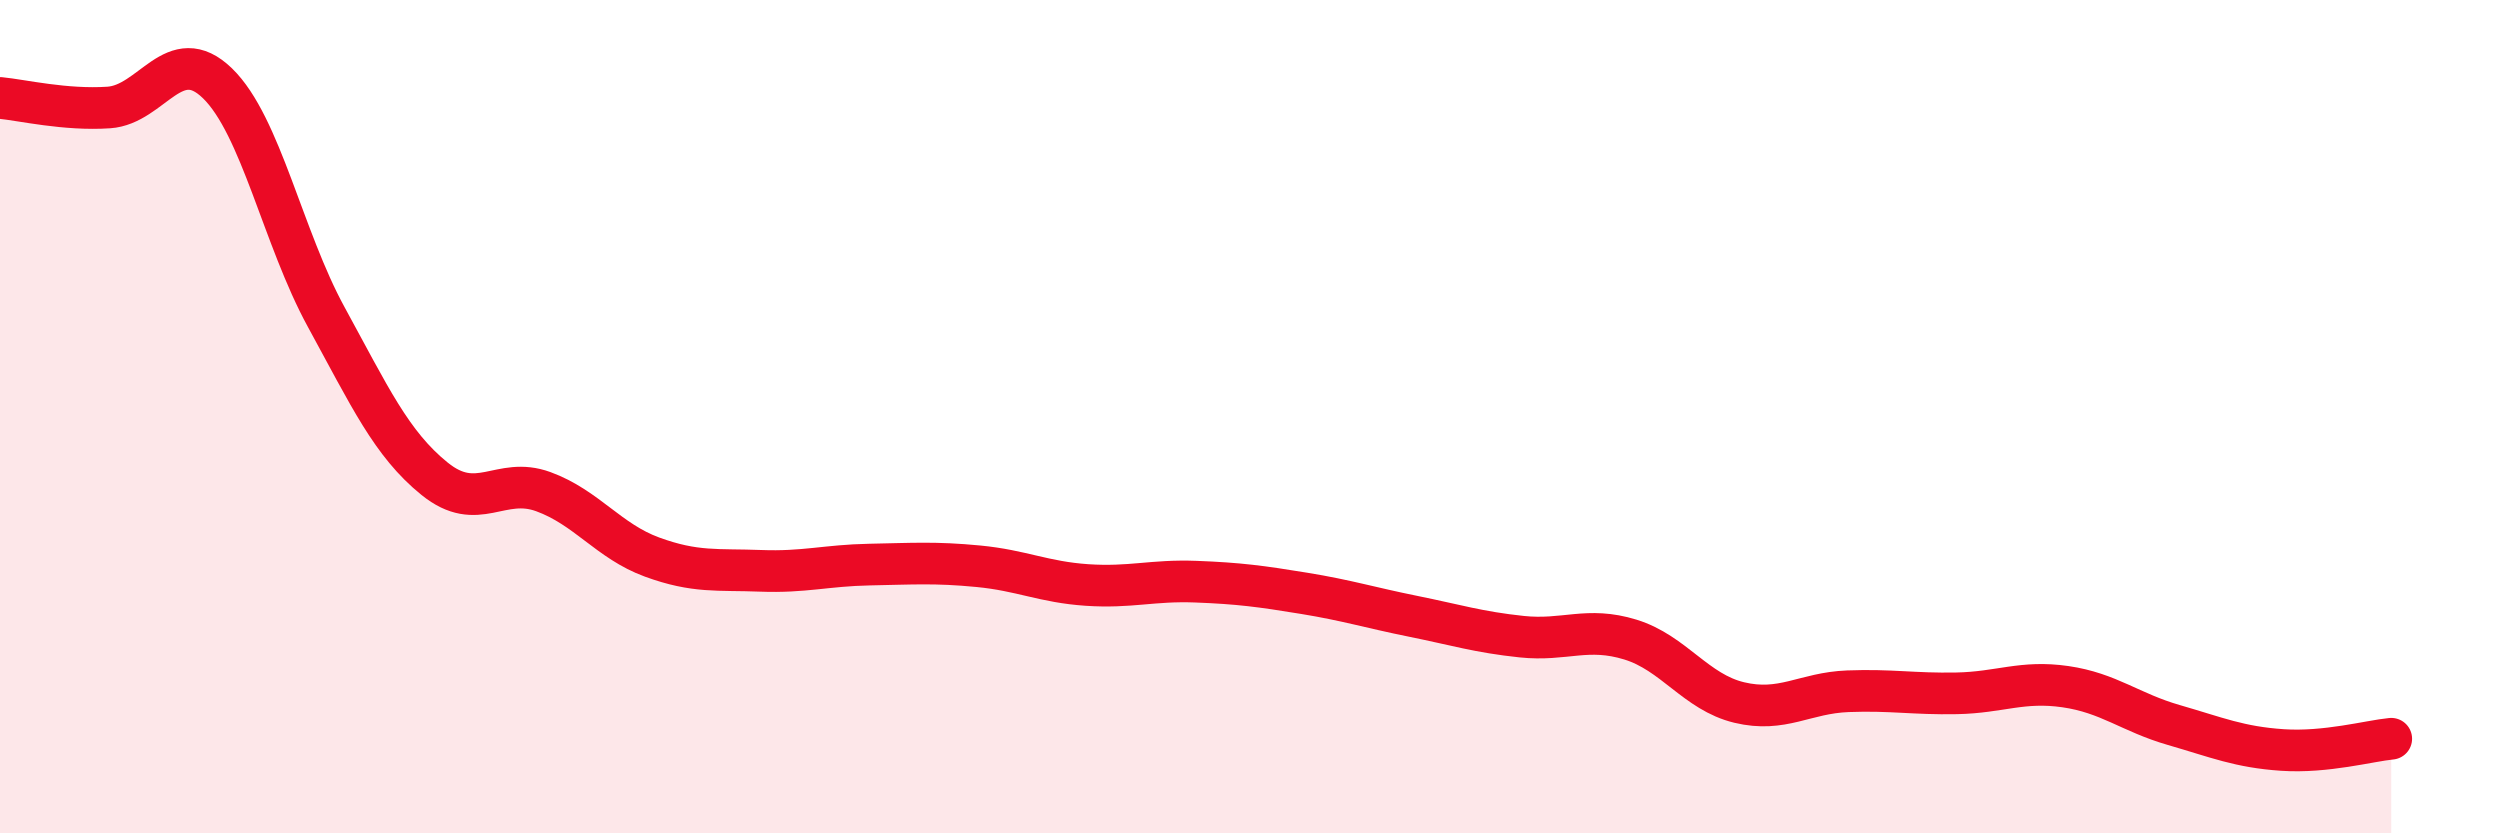
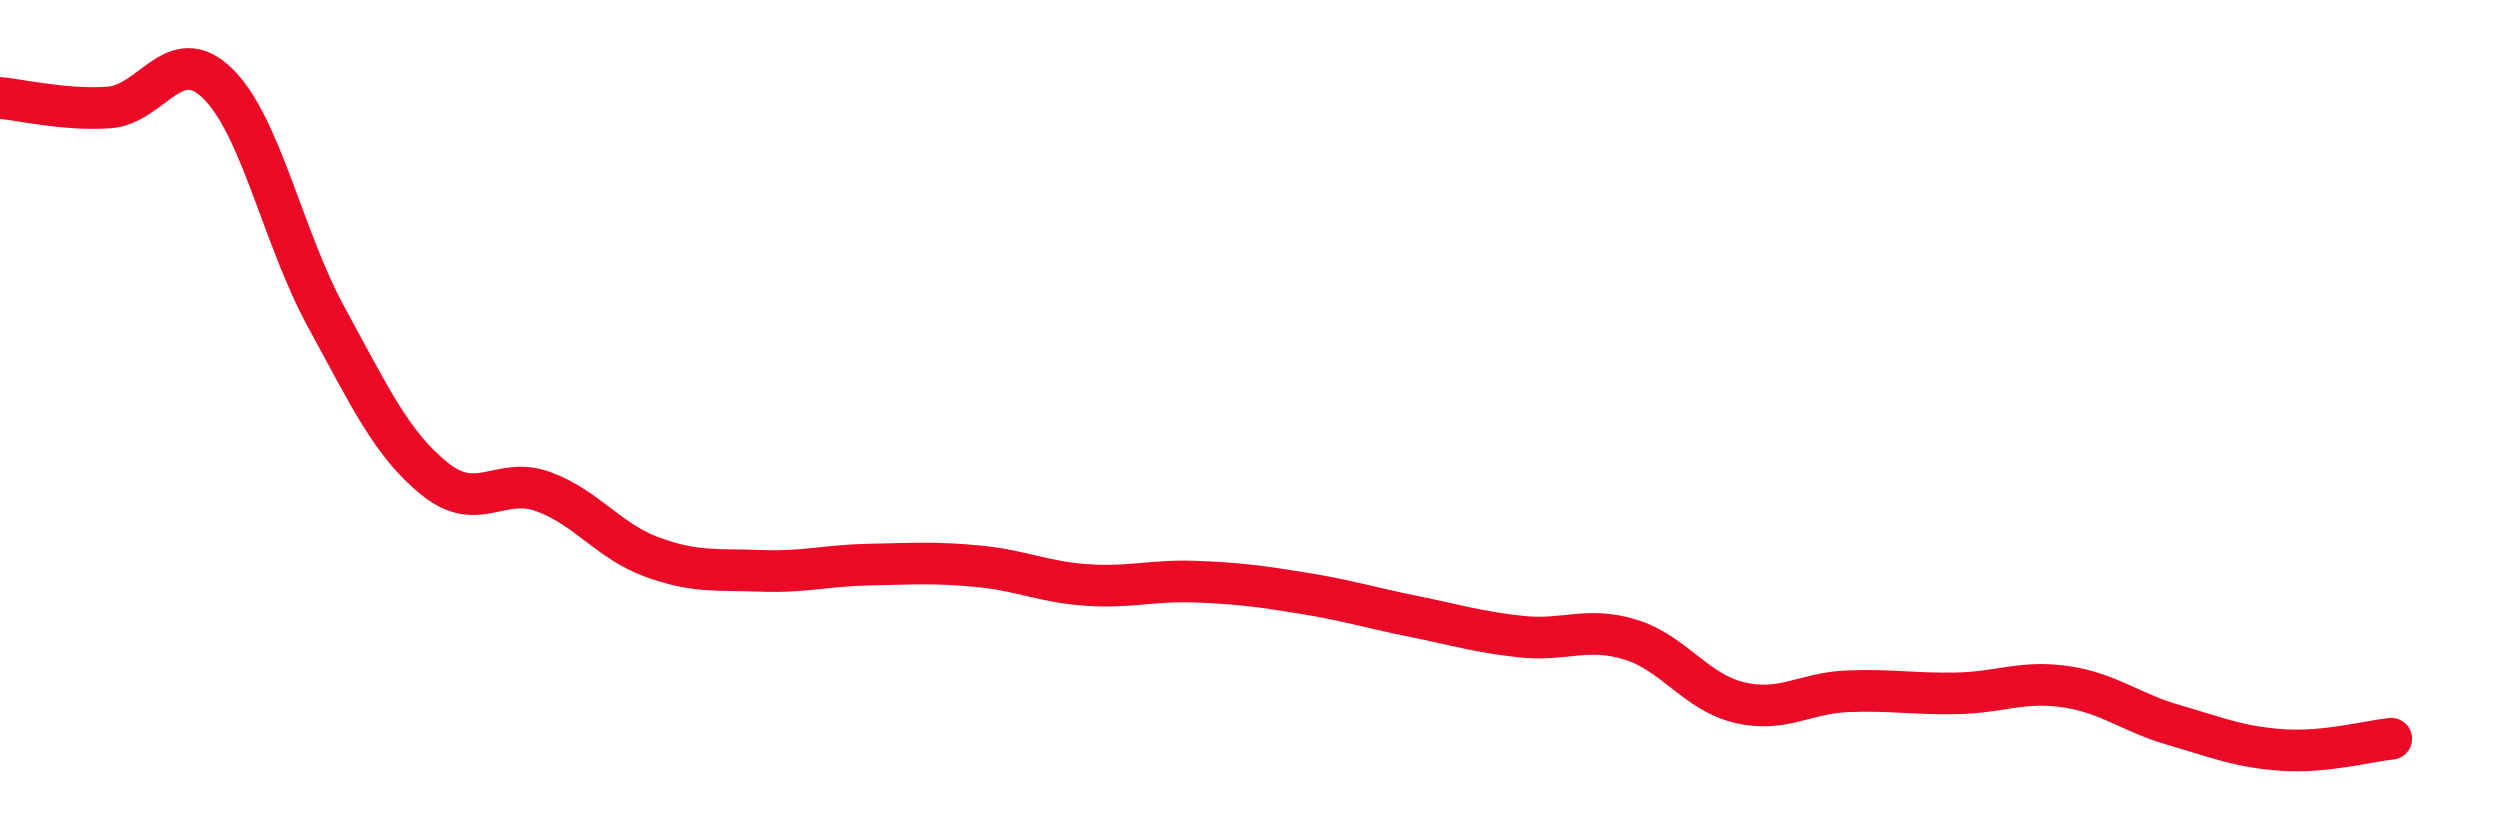
<svg xmlns="http://www.w3.org/2000/svg" width="60" height="20" viewBox="0 0 60 20">
-   <path d="M 0,2.35 C 0.52,2.4 1.57,2.65 2.61,2.58 C 3.65,2.51 4.18,0.99 5.22,2 C 6.26,3.01 6.79,5.71 7.83,7.61 C 8.87,9.51 9.39,10.65 10.43,11.49 C 11.47,12.33 12,11.42 13.04,11.8 C 14.08,12.18 14.61,12.99 15.65,13.37 C 16.69,13.75 17.22,13.66 18.26,13.7 C 19.3,13.74 19.83,13.57 20.87,13.55 C 21.91,13.53 22.44,13.49 23.48,13.59 C 24.52,13.69 25.05,13.97 26.09,14.04 C 27.13,14.11 27.66,13.92 28.7,13.96 C 29.74,14 30.26,14.07 31.3,14.24 C 32.34,14.41 32.87,14.58 33.91,14.79 C 34.95,15 35.48,15.17 36.52,15.28 C 37.56,15.39 38.09,15.03 39.13,15.35 C 40.17,15.67 40.7,16.61 41.74,16.86 C 42.78,17.11 43.31,16.63 44.35,16.59 C 45.39,16.55 45.92,16.66 46.96,16.64 C 48,16.62 48.53,16.33 49.57,16.48 C 50.61,16.63 51.13,17.1 52.17,17.4 C 53.21,17.7 53.74,17.93 54.78,18 C 55.82,18.07 56.87,17.78 57.39,17.73L57.39 20L0 20Z" fill="#EB0A25" opacity="0.1" stroke-linecap="round" stroke-linejoin="round" />
  <path d="M 0,2.35 C 0.52,2.4 1.57,2.65 2.61,2.58 C 3.65,2.51 4.18,0.99 5.22,2 C 6.26,3.01 6.79,5.71 7.83,7.61 C 8.87,9.51 9.39,10.65 10.43,11.49 C 11.47,12.33 12,11.42 13.04,11.8 C 14.08,12.18 14.61,12.99 15.65,13.37 C 16.69,13.75 17.22,13.66 18.26,13.7 C 19.3,13.74 19.83,13.57 20.87,13.55 C 21.91,13.53 22.44,13.49 23.48,13.59 C 24.52,13.69 25.05,13.97 26.09,14.04 C 27.13,14.11 27.66,13.92 28.7,13.96 C 29.74,14 30.26,14.07 31.3,14.24 C 32.34,14.41 32.87,14.58 33.91,14.79 C 34.95,15 35.48,15.17 36.52,15.28 C 37.56,15.39 38.09,15.03 39.13,15.35 C 40.17,15.67 40.7,16.61 41.74,16.86 C 42.78,17.11 43.31,16.63 44.35,16.59 C 45.39,16.55 45.92,16.66 46.96,16.64 C 48,16.62 48.53,16.33 49.57,16.48 C 50.61,16.63 51.13,17.1 52.17,17.4 C 53.21,17.7 53.74,17.93 54.78,18 C 55.82,18.07 56.87,17.78 57.39,17.73" stroke="#EB0A25" stroke-width="1" fill="none" stroke-linecap="round" stroke-linejoin="round" />
</svg>